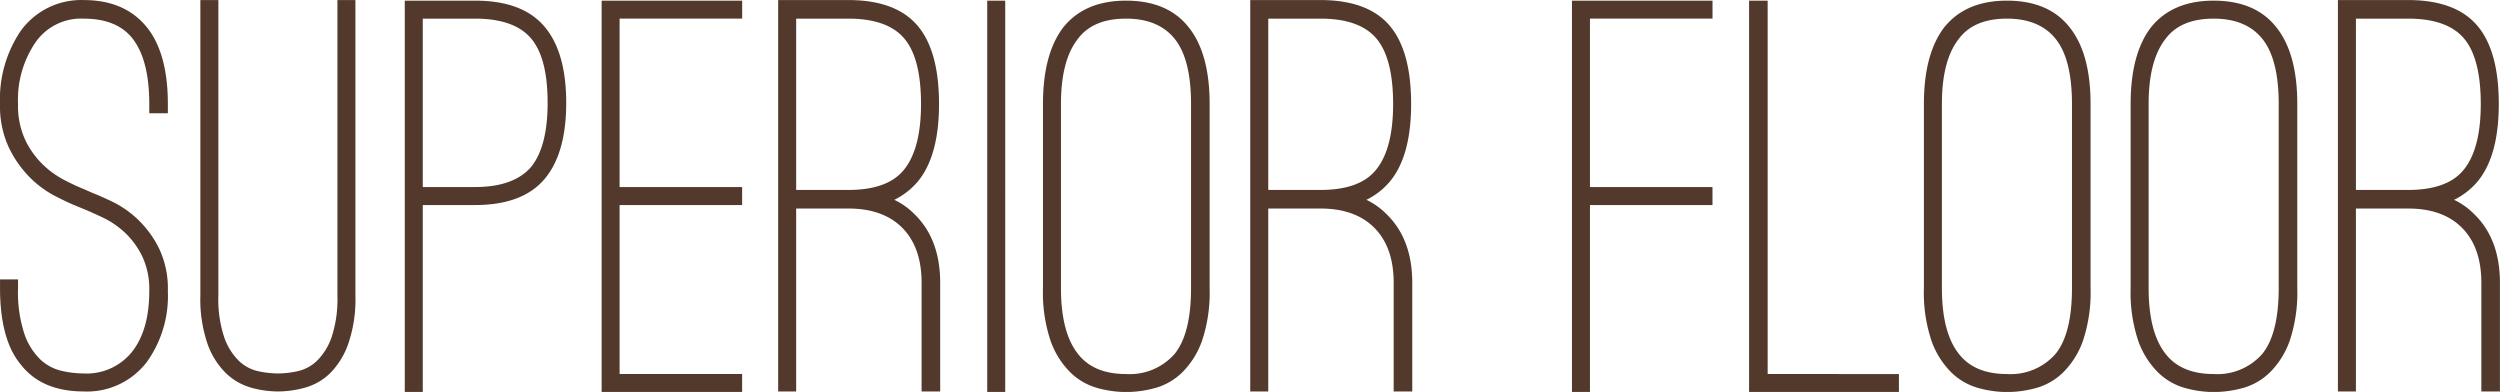
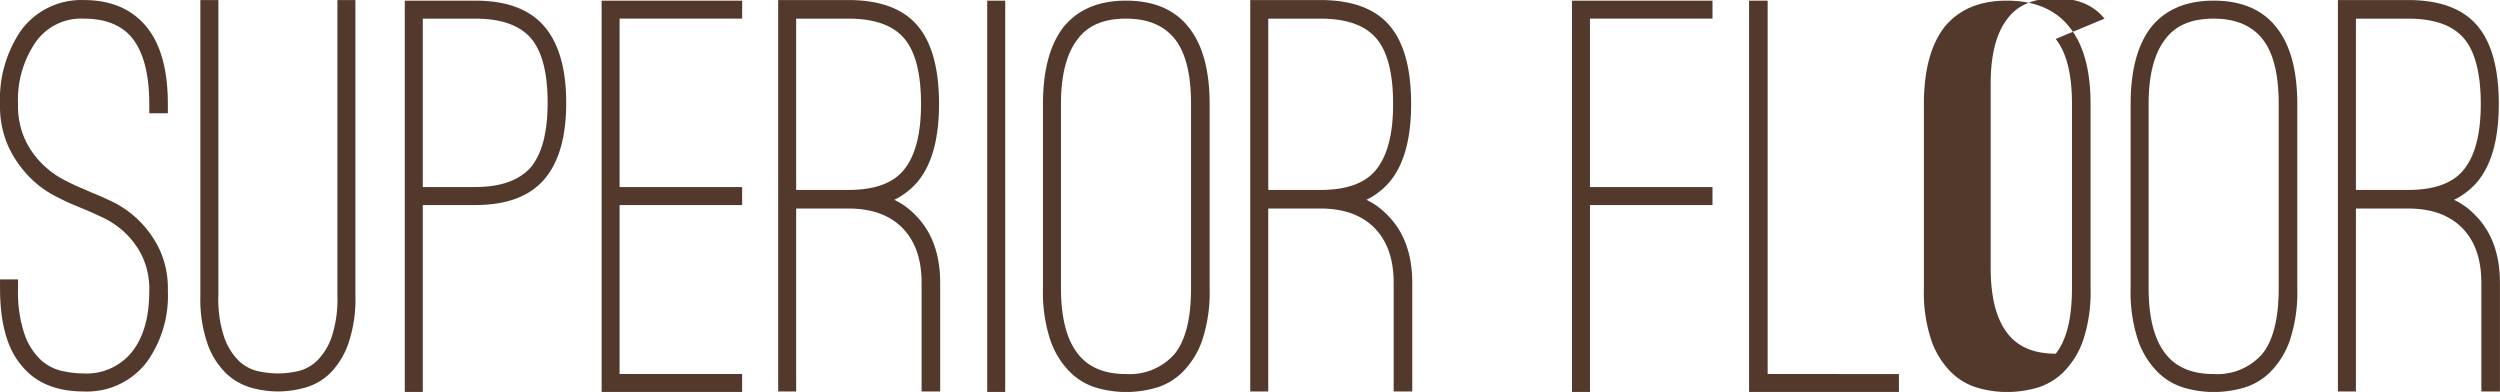
<svg xmlns="http://www.w3.org/2000/svg" id="ttl_superior.svg" width="344.408" height="53.998" viewBox="0 0 344.408 53.998">
  <defs>
    <style>
      .cls-1 {
        fill: #52392b;
        fill-rule: evenodd;
      }
    </style>
  </defs>
-   <path id="SUPERIOR_FLOOR" data-name="SUPERIOR FLOOR" class="cls-1" d="M689.306,1048.66a15.614,15.614,0,0,0,2.88-9.76,12.794,12.794,0,0,0-1.24-5.92,14.284,14.284,0,0,0-2.92-3.96,13.888,13.888,0,0,0-3.44-2.4c-1.174-.56-2.107-0.97-2.8-1.24l-1.28-.56c-0.8-.32-1.707-0.75-2.72-1.28a12.486,12.486,0,0,1-2.92-2.16,11.738,11.738,0,0,1-2.36-3.36,11.2,11.2,0,0,1-.96-4.88,14.007,14.007,0,0,1,2.4-8.48,7.633,7.633,0,0,1,6.64-3.28q4.56,0,6.72,2.72c1.546,1.97,2.32,4.99,2.32,9.04v1.28h2.56v-1.28q0-6.96-2.88-10.56-3.041-3.765-8.72-3.76a10.273,10.273,0,0,0-8.72,4.32,16.789,16.789,0,0,0-2.8,10,13.414,13.414,0,0,0,1.2,5.96,15.06,15.06,0,0,0,2.84,4.08,14.03,14.03,0,0,0,3.4,2.56c1.173,0.61,2.16,1.08,2.96,1.4l1.36,0.56c0.64,0.27,1.466.64,2.48,1.12a11.988,11.988,0,0,1,2.92,2,11.19,11.19,0,0,1,2.4,3.24,10.592,10.592,0,0,1,1,4.84q0,5.355-2.36,8.36a8.008,8.008,0,0,1-6.68,3,13.857,13.857,0,0,1-3.04-.36,6.383,6.383,0,0,1-2.92-1.56,8.936,8.936,0,0,1-2.2-3.52,18.317,18.317,0,0,1-.88-6.32v-1.2h-2.48v1.2q0,7.125,2.88,10.56,2.88,3.675,8.64,3.68a10.351,10.351,0,0,0,8.72-4.08h0Zm21.759,3.56a8.013,8.013,0,0,0,3.44-1.96,10.853,10.853,0,0,0,2.52-4.04,18.837,18.837,0,0,0,1-6.68V998.82h-2.48v40.72a16.618,16.618,0,0,1-.8,5.72,8.472,8.472,0,0,1-2,3.24,5.573,5.573,0,0,1-2.64,1.44,12.773,12.773,0,0,1-2.72.32,13.1,13.1,0,0,1-2.8-.32,5.573,5.573,0,0,1-2.64-1.44,8.472,8.472,0,0,1-2-3.24,16.618,16.618,0,0,1-.8-5.72V998.82h-2.48v40.72a18.837,18.837,0,0,0,1,6.68,10.571,10.571,0,0,0,2.56,4.04,8.338,8.338,0,0,0,3.44,1.96,13.771,13.771,0,0,0,3.72.52A13.934,13.934,0,0,0,711.065,1052.22Zm16.24-25.16h7.2q6.48,0,9.52-3.52t3.04-10.56q0-7.035-3.04-10.56t-9.52-3.519h-9.68v53.919h2.48v-25.76Zm0-25.68h7.2q5.358,0,7.68,2.68t2.32,8.92q0,6.075-2.32,8.88-2.4,2.715-7.68,2.72h-7.2v-23.2Zm44,0V998.9h-19.36v53.919H771.3v-2.48h-16.88v-23.28H771.3v-2.48h-16.88v-23.2H771.3Zm20.96,24.96a9.972,9.972,0,0,0,3.2-2.48q2.958-3.525,2.96-10.72,0-7.365-3-10.84t-9.48-3.48h-9.68v53.92h2.48v-25.2h7.2q4.8,0,7.44,2.68t2.64,7.56v14.96h2.56v-14.96q0-6.075-3.6-9.52a9.7,9.7,0,0,0-2.72-1.92h0Zm-7.52-1.36h-6v-23.6h7.2q5.358,0,7.68,2.72c1.546,1.81,2.32,4.83,2.32,9.04q0,6.24-2.4,9.12-2.241,2.715-7.6,2.72h-1.2Zm22.8,27.84V998.9h-2.48v53.919h2.48Zm20.68-.56a8.625,8.625,0,0,0,3.719-2.16,11.535,11.535,0,0,0,2.72-4.36,20.917,20.917,0,0,0,1.04-7.24v-25.36q0-6.96-2.88-10.56-2.88-3.675-8.639-3.679-5.682,0-8.64,3.679-2.8,3.675-2.8,10.56v25.36a20.893,20.893,0,0,0,1.04,7.24,11.523,11.523,0,0,0,2.72,4.36,8.631,8.631,0,0,0,3.719,2.16,15.083,15.083,0,0,0,3.961.56A15.361,15.361,0,0,0,828.223,1052.26Zm2.679-48.08c1.493,1.87,2.24,4.85,2.24,8.96v25.36q0,6.24-2.24,9.04a8.219,8.219,0,0,1-6.719,2.8q-4.482,0-6.64-2.8c-1.548-1.97-2.321-4.99-2.321-9.04v-25.36q0-6,2.321-8.96,2.079-2.8,6.64-2.8,4.479,0,6.719,2.8h0Zm26.4,22.16a9.965,9.965,0,0,0,3.2-2.48q2.958-3.525,2.96-10.72,0-7.365-3-10.84t-9.48-3.48H841.3v53.92h2.48v-25.2h7.2q4.8,0,7.44,2.68t2.64,7.56v14.96h2.56v-14.96q0-6.075-3.6-9.52a9.688,9.688,0,0,0-2.72-1.92h0Zm-7.52-1.36h-6v-23.6h7.2q5.36,0,7.681,2.72c1.546,1.81,2.319,4.83,2.319,9.04q0,6.24-2.4,9.12-2.241,2.715-7.6,2.72h-1.2Zm55.2-23.6V998.9H885.62v53.919h2.48v-25.76h16.88v-2.48H888.1v-23.2h16.88Zm25.68,51.44v-2.48H912.58V998.9h-2.56v53.919h20.64Zm18.92-.56a8.628,8.628,0,0,0,3.72-2.16,11.548,11.548,0,0,0,2.72-4.36,20.941,20.941,0,0,0,1.04-7.24v-25.36q0-6.96-2.88-10.56-2.88-3.675-8.64-3.679-5.682,0-8.64,3.679-2.8,3.675-2.8,10.56v25.36a20.893,20.893,0,0,0,1.04,7.24,11.523,11.523,0,0,0,2.72,4.36,8.628,8.628,0,0,0,3.72,2.16,15.07,15.07,0,0,0,3.96.56A15.355,15.355,0,0,0,949.58,1052.26Zm2.68-48.08c1.492,1.87,2.24,4.85,2.24,8.96v25.36q0,6.24-2.24,9.04a8.222,8.222,0,0,1-6.72,2.8q-4.482,0-6.64-2.8c-1.548-1.97-2.32-4.99-2.32-9.04v-25.36q0-6,2.32-8.96,2.079-2.8,6.64-2.8,4.479,0,6.72,2.8h0Zm25.8,48.08a8.628,8.628,0,0,0,3.72-2.16,11.548,11.548,0,0,0,2.72-4.36,20.941,20.941,0,0,0,1.04-7.24v-25.36q0-6.96-2.88-10.56-2.88-3.675-8.64-3.679-5.682,0-8.64,3.679-2.8,3.675-2.8,10.56v25.36a20.893,20.893,0,0,0,1.04,7.24,11.523,11.523,0,0,0,2.72,4.36,8.628,8.628,0,0,0,3.72,2.16,15.07,15.07,0,0,0,3.96.56A15.355,15.355,0,0,0,978.059,1052.26Zm2.68-48.08c1.492,1.87,2.24,4.85,2.24,8.96v25.36q0,6.24-2.24,9.04a8.222,8.222,0,0,1-6.72,2.8q-4.482,0-6.64-2.8c-1.548-1.97-2.32-4.99-2.32-9.04v-25.36q0-6,2.32-8.96,2.079-2.8,6.64-2.8,4.479,0,6.72,2.8h0Zm26.4,22.16a10.038,10.038,0,0,0,3.2-2.48q2.955-3.525,2.96-10.72,0-7.365-3-10.84t-9.48-3.48h-9.682v53.92h2.48v-25.2h7.2q4.8,0,7.44,2.68t2.64,7.56v14.96h2.56v-14.96q0-6.075-3.6-9.52a9.731,9.731,0,0,0-2.72-1.92h0Zm-7.522-1.36h-6v-23.6h7.2q5.355,0,7.68,2.72c1.54,1.81,2.32,4.83,2.32,9.04q0,6.24-2.4,9.12-2.25,2.715-7.6,2.72h-1.2Z" transform="translate(-669.062 -998.812)" />
+   <path id="SUPERIOR_FLOOR" data-name="SUPERIOR FLOOR" class="cls-1" d="M689.306,1048.66a15.614,15.614,0,0,0,2.88-9.76,12.794,12.794,0,0,0-1.24-5.92,14.284,14.284,0,0,0-2.92-3.96,13.888,13.888,0,0,0-3.44-2.4c-1.174-.56-2.107-0.97-2.8-1.24l-1.28-.56c-0.8-.32-1.707-0.75-2.72-1.28a12.486,12.486,0,0,1-2.92-2.16,11.738,11.738,0,0,1-2.36-3.36,11.2,11.2,0,0,1-.96-4.88,14.007,14.007,0,0,1,2.4-8.48,7.633,7.633,0,0,1,6.64-3.28q4.56,0,6.72,2.72c1.546,1.97,2.32,4.99,2.32,9.04v1.28h2.56v-1.28q0-6.96-2.88-10.56-3.041-3.765-8.72-3.76a10.273,10.273,0,0,0-8.72,4.32,16.789,16.789,0,0,0-2.8,10,13.414,13.414,0,0,0,1.2,5.96,15.06,15.06,0,0,0,2.84,4.08,14.03,14.03,0,0,0,3.4,2.56c1.173,0.61,2.16,1.08,2.96,1.4l1.36,0.56c0.64,0.27,1.466.64,2.48,1.12a11.988,11.988,0,0,1,2.92,2,11.19,11.19,0,0,1,2.4,3.24,10.592,10.592,0,0,1,1,4.84q0,5.355-2.36,8.36a8.008,8.008,0,0,1-6.68,3,13.857,13.857,0,0,1-3.04-.36,6.383,6.383,0,0,1-2.92-1.56,8.936,8.936,0,0,1-2.2-3.52,18.317,18.317,0,0,1-.88-6.32v-1.2h-2.48v1.2q0,7.125,2.88,10.56,2.88,3.675,8.64,3.68a10.351,10.351,0,0,0,8.72-4.08h0Zm21.759,3.56a8.013,8.013,0,0,0,3.44-1.96,10.853,10.853,0,0,0,2.52-4.04,18.837,18.837,0,0,0,1-6.68V998.82h-2.48v40.72a16.618,16.618,0,0,1-.8,5.72,8.472,8.472,0,0,1-2,3.24,5.573,5.573,0,0,1-2.64,1.44,12.773,12.773,0,0,1-2.72.32,13.1,13.1,0,0,1-2.8-.32,5.573,5.573,0,0,1-2.64-1.44,8.472,8.472,0,0,1-2-3.24,16.618,16.618,0,0,1-.8-5.72V998.82h-2.48v40.72a18.837,18.837,0,0,0,1,6.68,10.571,10.571,0,0,0,2.56,4.04,8.338,8.338,0,0,0,3.44,1.96,13.771,13.771,0,0,0,3.72.52A13.934,13.934,0,0,0,711.065,1052.22Zm16.24-25.16h7.2q6.48,0,9.52-3.52t3.04-10.56q0-7.035-3.04-10.56t-9.52-3.519h-9.68v53.919h2.48v-25.76Zm0-25.68h7.2q5.358,0,7.68,2.68t2.32,8.92q0,6.075-2.32,8.88-2.4,2.715-7.68,2.72h-7.2v-23.2Zm44,0V998.9h-19.36v53.919H771.3v-2.48h-16.88v-23.28H771.3v-2.48h-16.88v-23.2H771.3Zm20.96,24.96a9.972,9.972,0,0,0,3.2-2.48q2.958-3.525,2.96-10.72,0-7.365-3-10.84t-9.48-3.48h-9.68v53.92h2.48v-25.2h7.2q4.8,0,7.44,2.68t2.64,7.56v14.96h2.56v-14.96q0-6.075-3.6-9.52a9.7,9.7,0,0,0-2.72-1.92h0Zm-7.52-1.36h-6v-23.6h7.2q5.358,0,7.68,2.72c1.546,1.81,2.32,4.83,2.32,9.04q0,6.24-2.4,9.12-2.241,2.715-7.6,2.72h-1.2Zm22.8,27.84V998.9h-2.48v53.919h2.48Zm20.68-.56a8.625,8.625,0,0,0,3.719-2.16,11.535,11.535,0,0,0,2.72-4.36,20.917,20.917,0,0,0,1.04-7.24v-25.36q0-6.96-2.88-10.56-2.88-3.675-8.639-3.679-5.682,0-8.64,3.679-2.8,3.675-2.8,10.56v25.36a20.893,20.893,0,0,0,1.04,7.24,11.523,11.523,0,0,0,2.72,4.36,8.631,8.631,0,0,0,3.719,2.16,15.083,15.083,0,0,0,3.961.56A15.361,15.361,0,0,0,828.223,1052.26Zm2.679-48.08c1.493,1.87,2.24,4.85,2.24,8.96v25.36q0,6.24-2.24,9.04a8.219,8.219,0,0,1-6.719,2.8q-4.482,0-6.64-2.8c-1.548-1.97-2.321-4.99-2.321-9.04v-25.36q0-6,2.321-8.96,2.079-2.8,6.64-2.8,4.479,0,6.719,2.8h0Zm26.4,22.16a9.965,9.965,0,0,0,3.2-2.48q2.958-3.525,2.96-10.72,0-7.365-3-10.84t-9.48-3.48H841.3v53.92h2.48v-25.2h7.2q4.8,0,7.44,2.68t2.64,7.56v14.96h2.56v-14.96q0-6.075-3.6-9.52a9.688,9.688,0,0,0-2.72-1.92h0Zm-7.52-1.36h-6v-23.6h7.2q5.36,0,7.681,2.72c1.546,1.81,2.319,4.83,2.319,9.04q0,6.24-2.4,9.12-2.241,2.715-7.6,2.72h-1.2Zm55.2-23.6V998.9H885.62v53.919h2.48v-25.76h16.88v-2.48H888.1v-23.2h16.88Zm25.68,51.44v-2.48H912.58V998.9h-2.56v53.919h20.64Zm18.92-.56a8.628,8.628,0,0,0,3.72-2.16,11.548,11.548,0,0,0,2.72-4.36,20.941,20.941,0,0,0,1.04-7.24v-25.36q0-6.96-2.88-10.56-2.88-3.675-8.64-3.679-5.682,0-8.64,3.679-2.8,3.675-2.8,10.56v25.36a20.893,20.893,0,0,0,1.04,7.24,11.523,11.523,0,0,0,2.72,4.36,8.628,8.628,0,0,0,3.72,2.16,15.07,15.07,0,0,0,3.96.56A15.355,15.355,0,0,0,949.58,1052.26Zm2.68-48.08c1.492,1.87,2.24,4.85,2.24,8.96v25.36q0,6.24-2.24,9.04q-4.482,0-6.64-2.8c-1.548-1.97-2.32-4.99-2.32-9.04v-25.36q0-6,2.32-8.96,2.079-2.8,6.64-2.8,4.479,0,6.72,2.8h0Zm25.8,48.08a8.628,8.628,0,0,0,3.72-2.16,11.548,11.548,0,0,0,2.72-4.36,20.941,20.941,0,0,0,1.04-7.24v-25.36q0-6.96-2.88-10.56-2.88-3.675-8.64-3.679-5.682,0-8.64,3.679-2.8,3.675-2.8,10.56v25.36a20.893,20.893,0,0,0,1.04,7.24,11.523,11.523,0,0,0,2.72,4.36,8.628,8.628,0,0,0,3.72,2.16,15.07,15.07,0,0,0,3.96.56A15.355,15.355,0,0,0,978.059,1052.26Zm2.68-48.08c1.492,1.87,2.24,4.85,2.24,8.96v25.36q0,6.24-2.24,9.04a8.222,8.222,0,0,1-6.72,2.8q-4.482,0-6.64-2.8c-1.548-1.97-2.32-4.99-2.32-9.04v-25.36q0-6,2.32-8.96,2.079-2.8,6.64-2.8,4.479,0,6.72,2.8h0Zm26.4,22.16a10.038,10.038,0,0,0,3.2-2.48q2.955-3.525,2.96-10.72,0-7.365-3-10.84t-9.48-3.48h-9.682v53.92h2.48v-25.2h7.2q4.8,0,7.44,2.68t2.64,7.56v14.96h2.56v-14.96q0-6.075-3.6-9.52a9.731,9.731,0,0,0-2.72-1.92h0Zm-7.522-1.36h-6v-23.6h7.2q5.355,0,7.68,2.72c1.54,1.81,2.32,4.83,2.32,9.04q0,6.24-2.4,9.12-2.25,2.715-7.6,2.72h-1.2Z" transform="translate(-669.062 -998.812)" />
</svg>